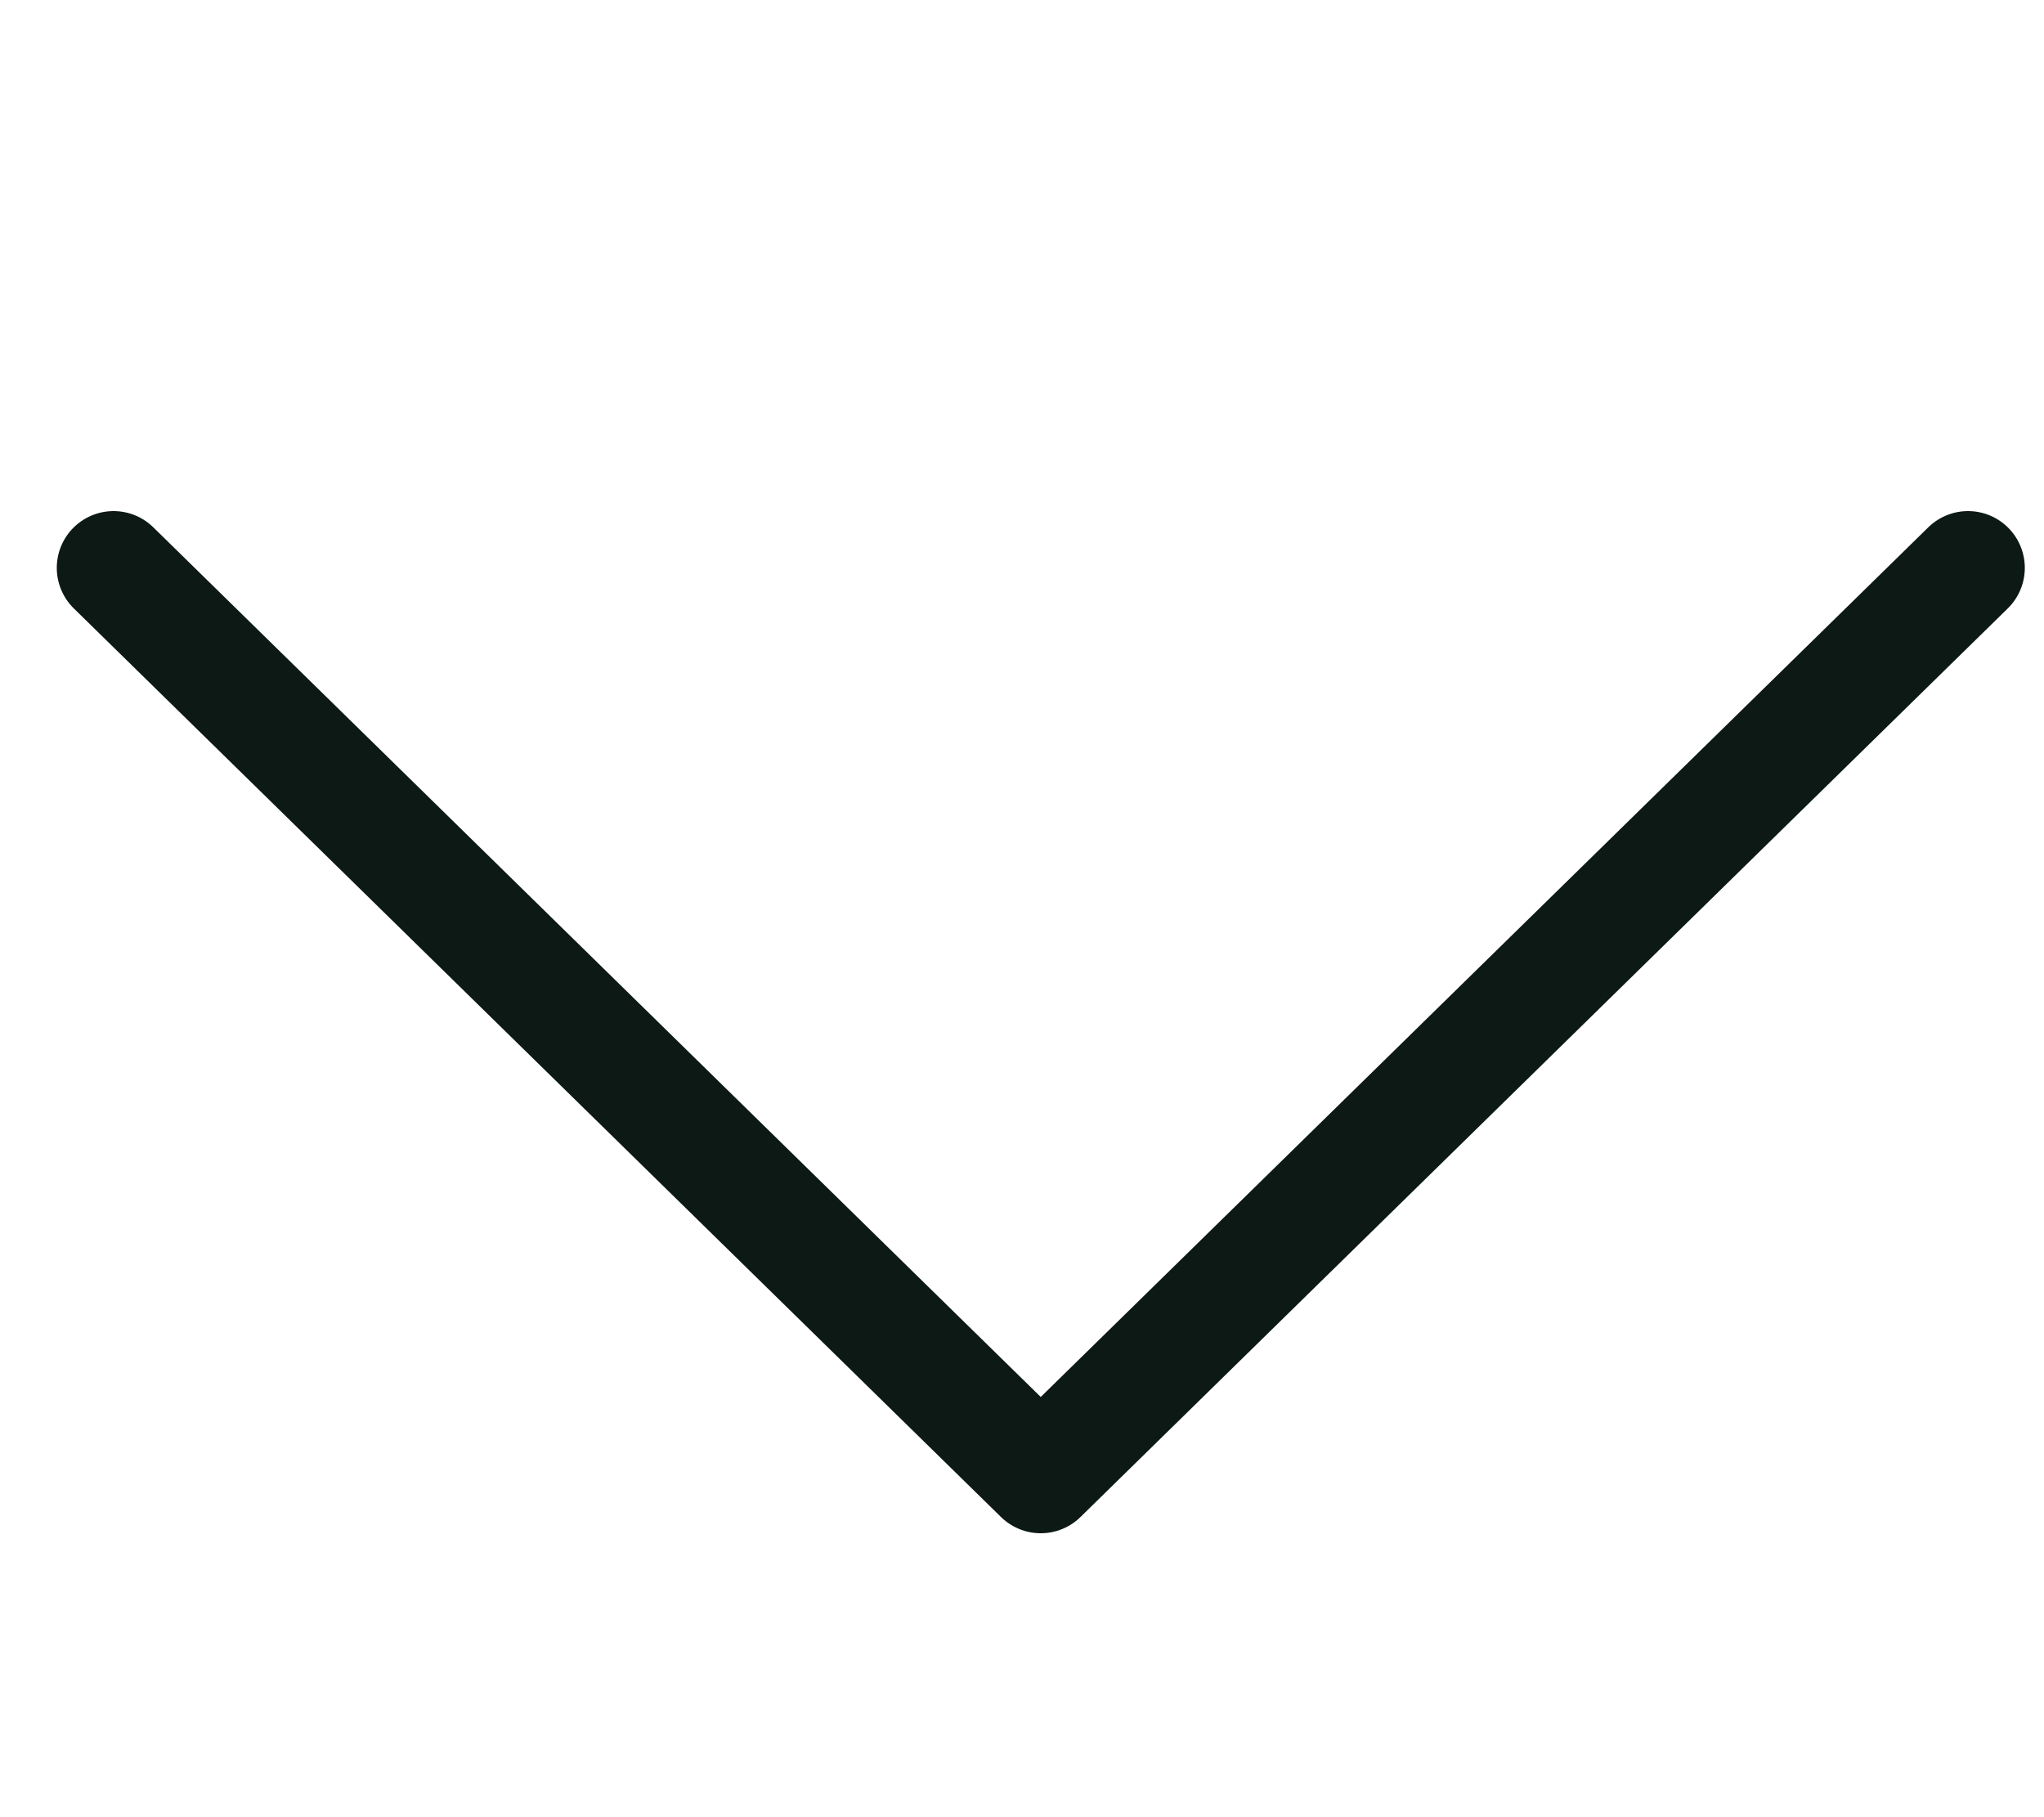
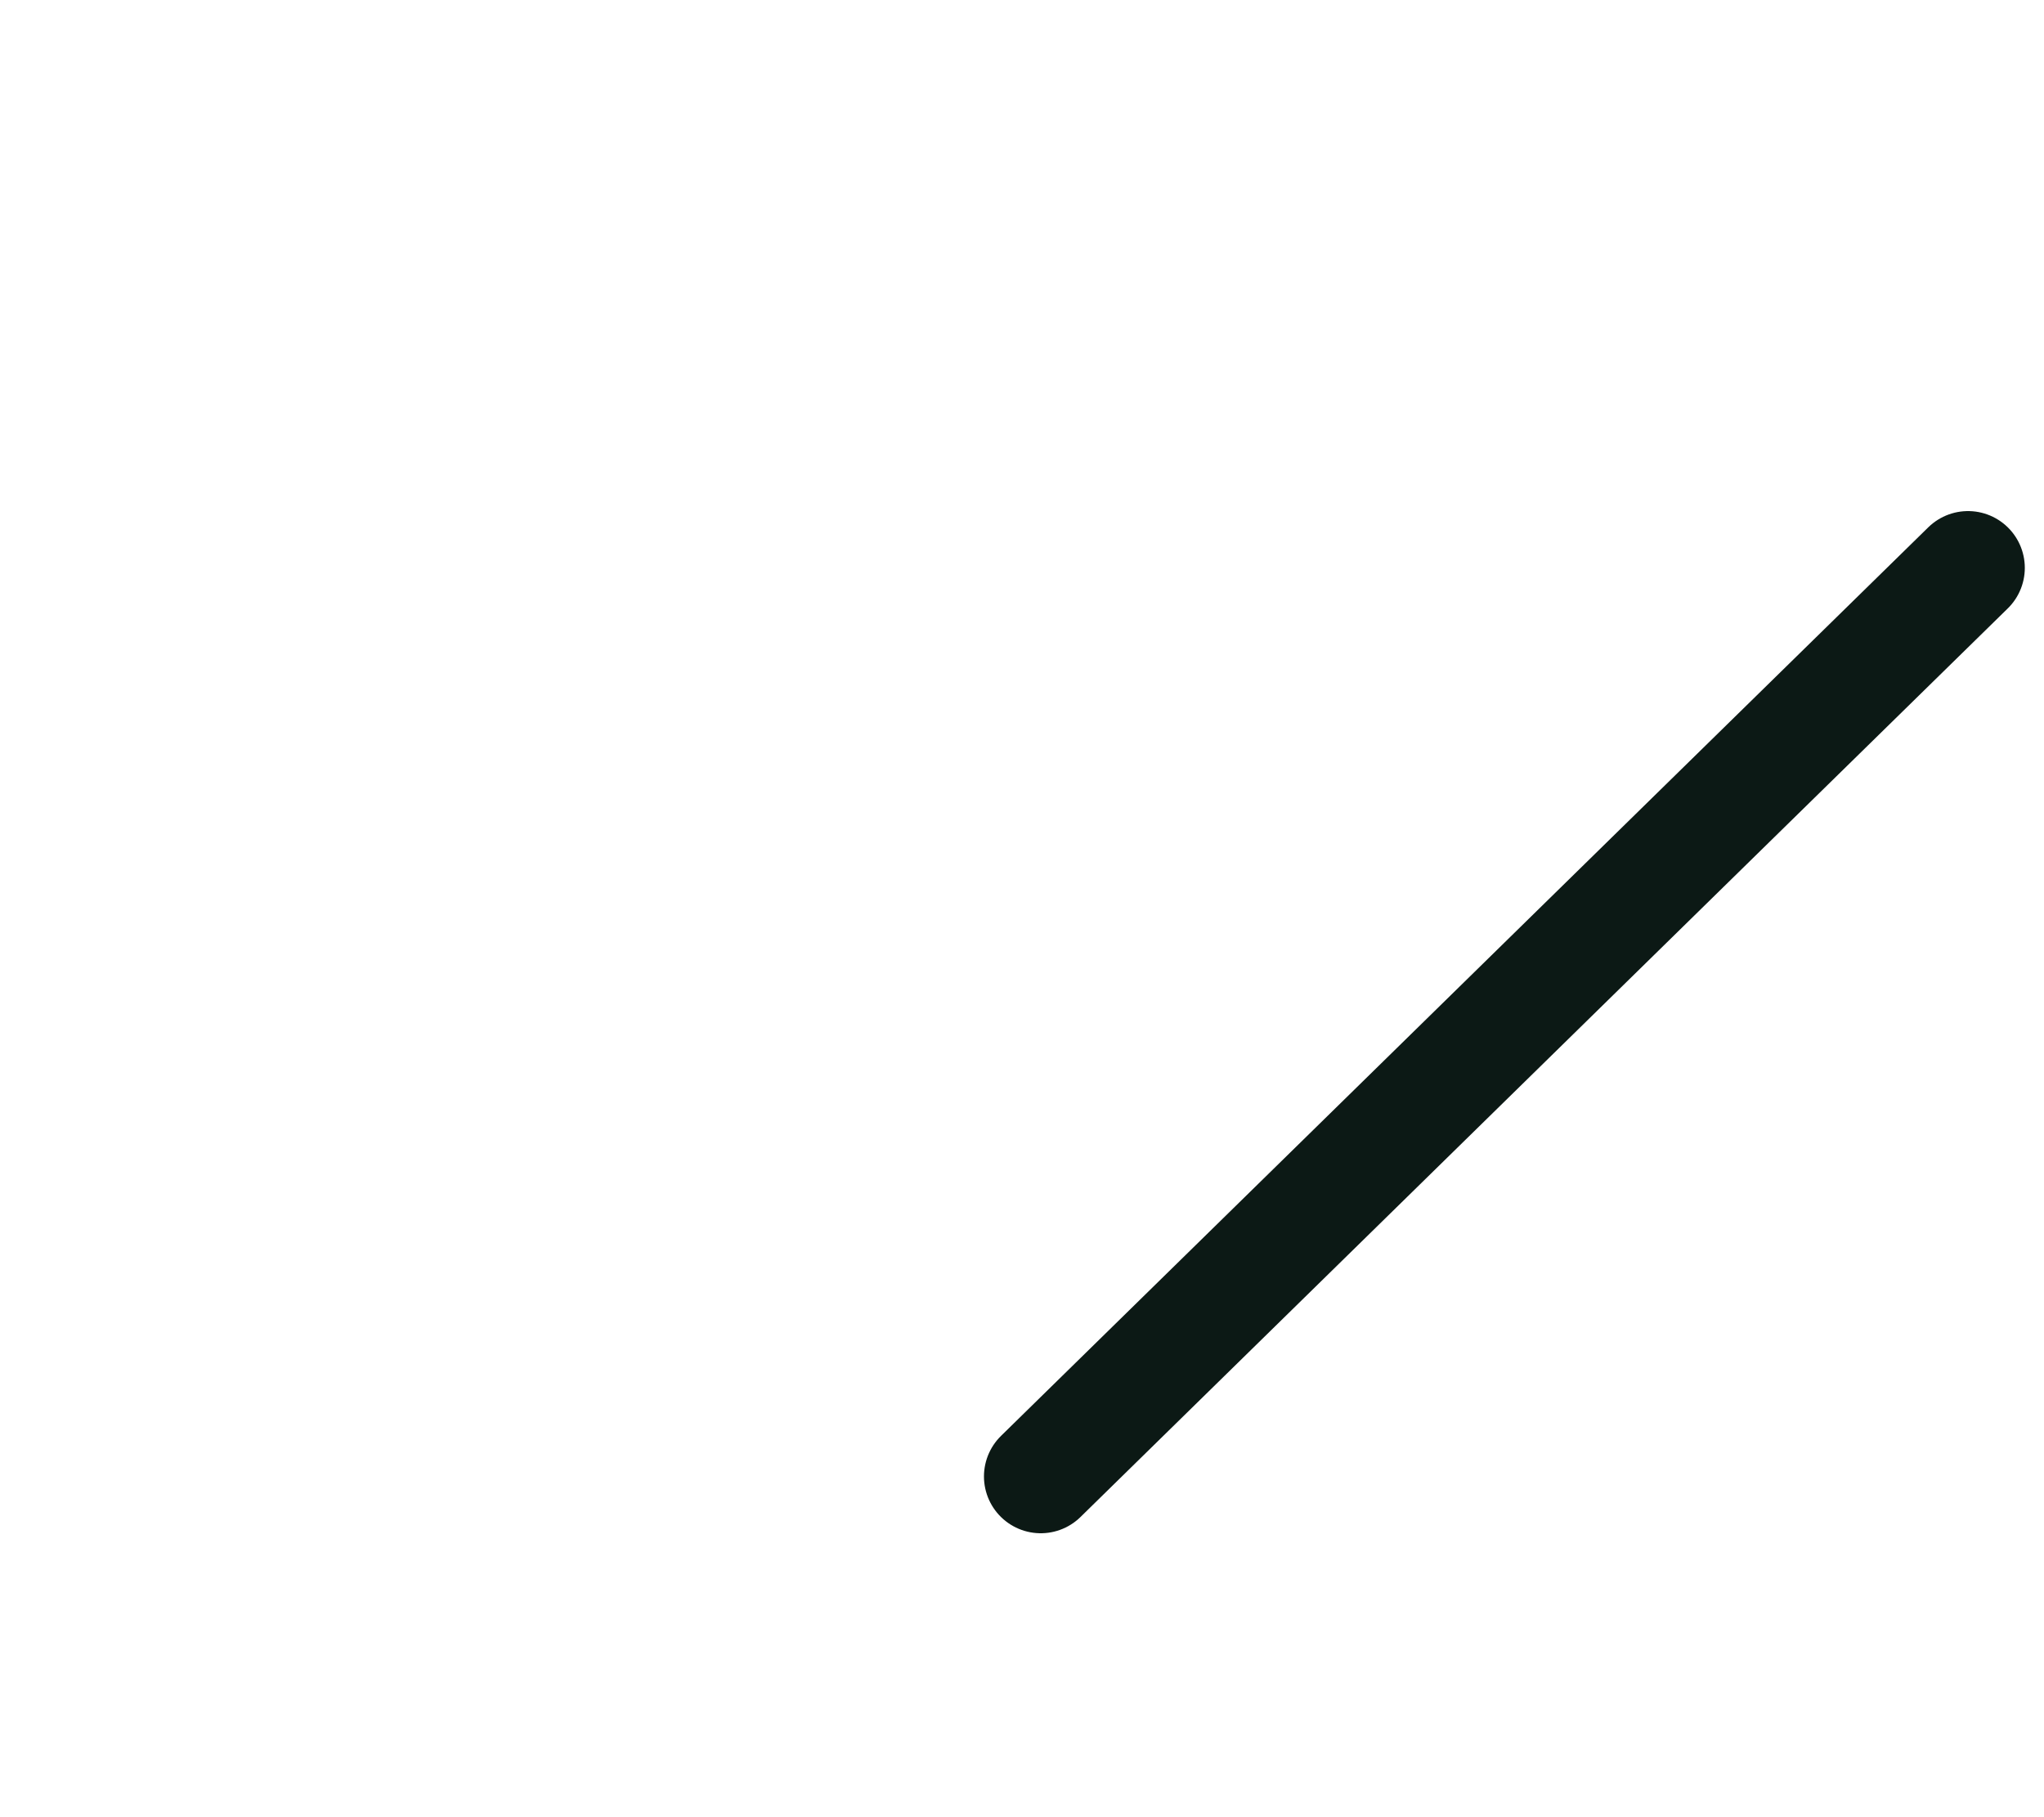
<svg xmlns="http://www.w3.org/2000/svg" width="18" height="16" viewBox="0 0 18 16" fill="none">
-   <path d="M17.331 5L9.165 13L1 5" stroke="#0C1915" stroke-linecap="round" stroke-linejoin="round" />
+   <path d="M17.331 5L9.165 13" stroke="#0C1915" stroke-linecap="round" stroke-linejoin="round" />
</svg>